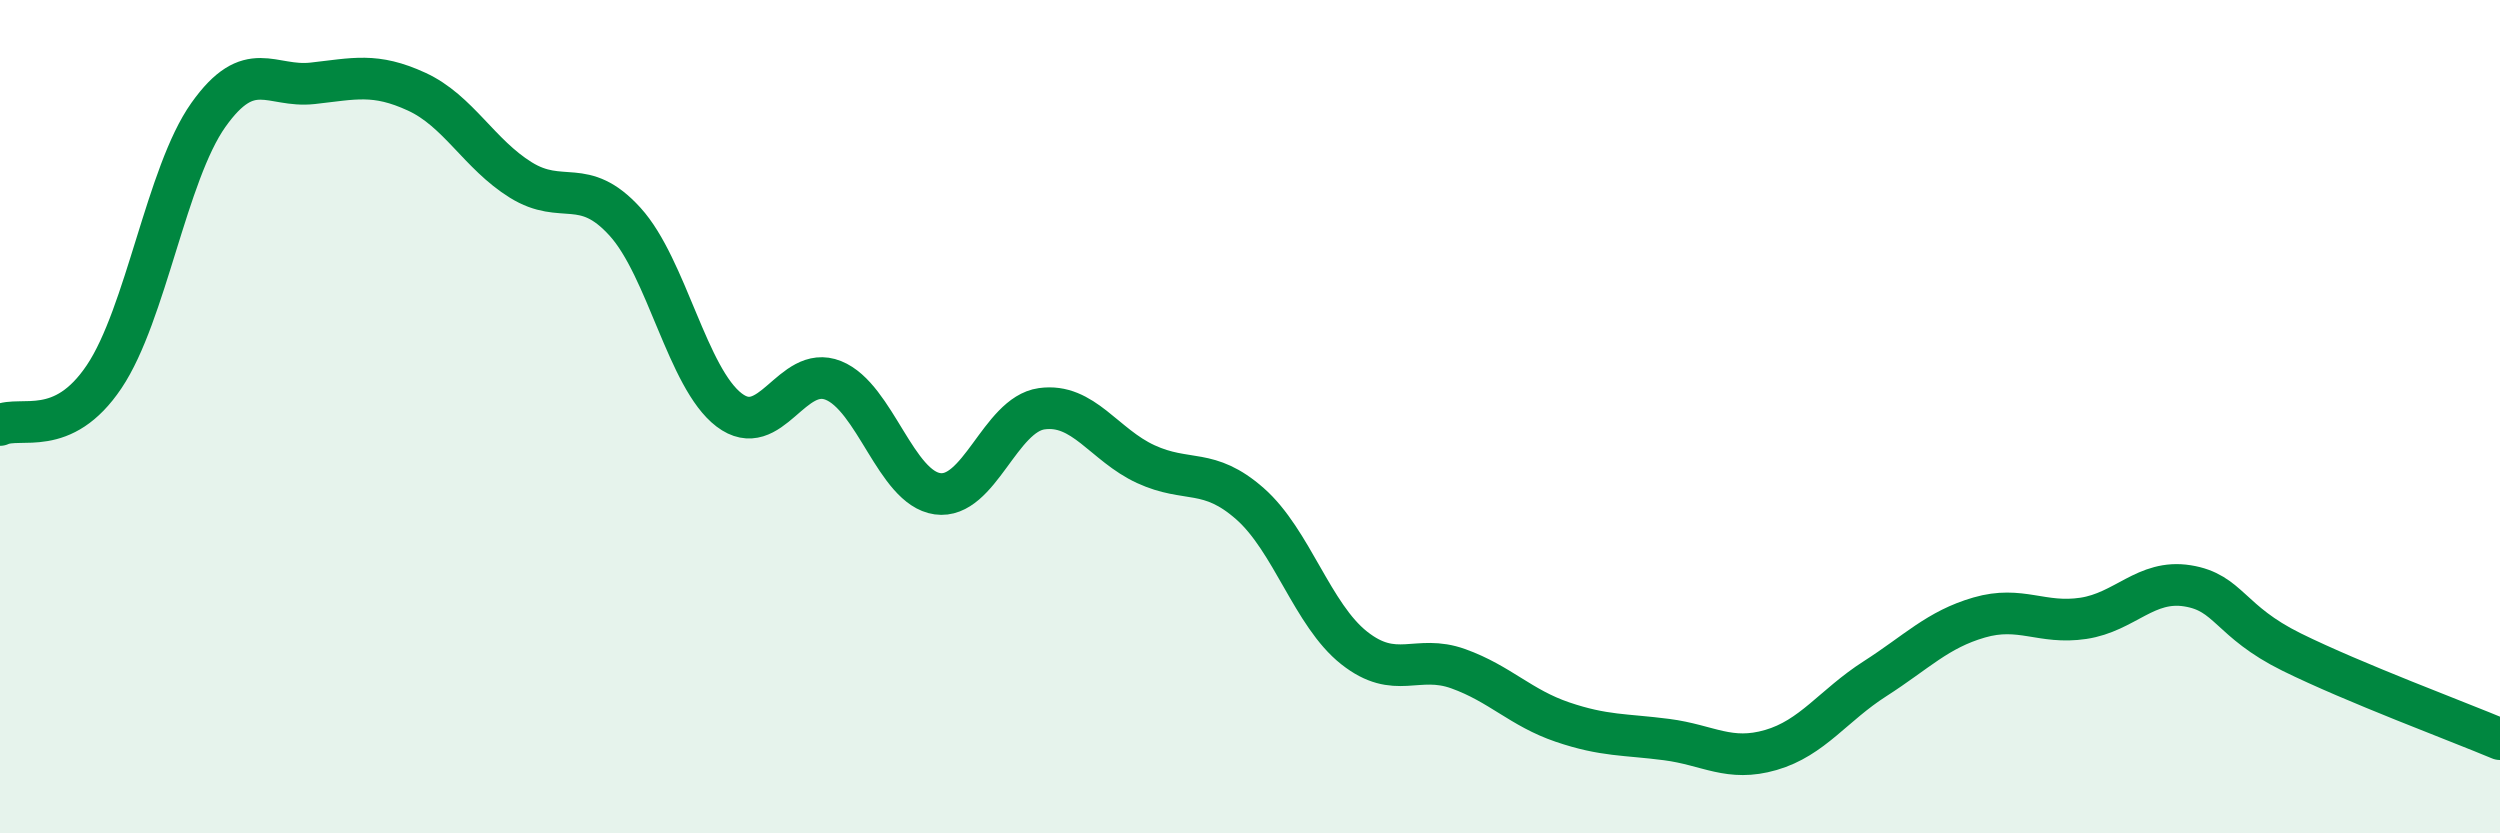
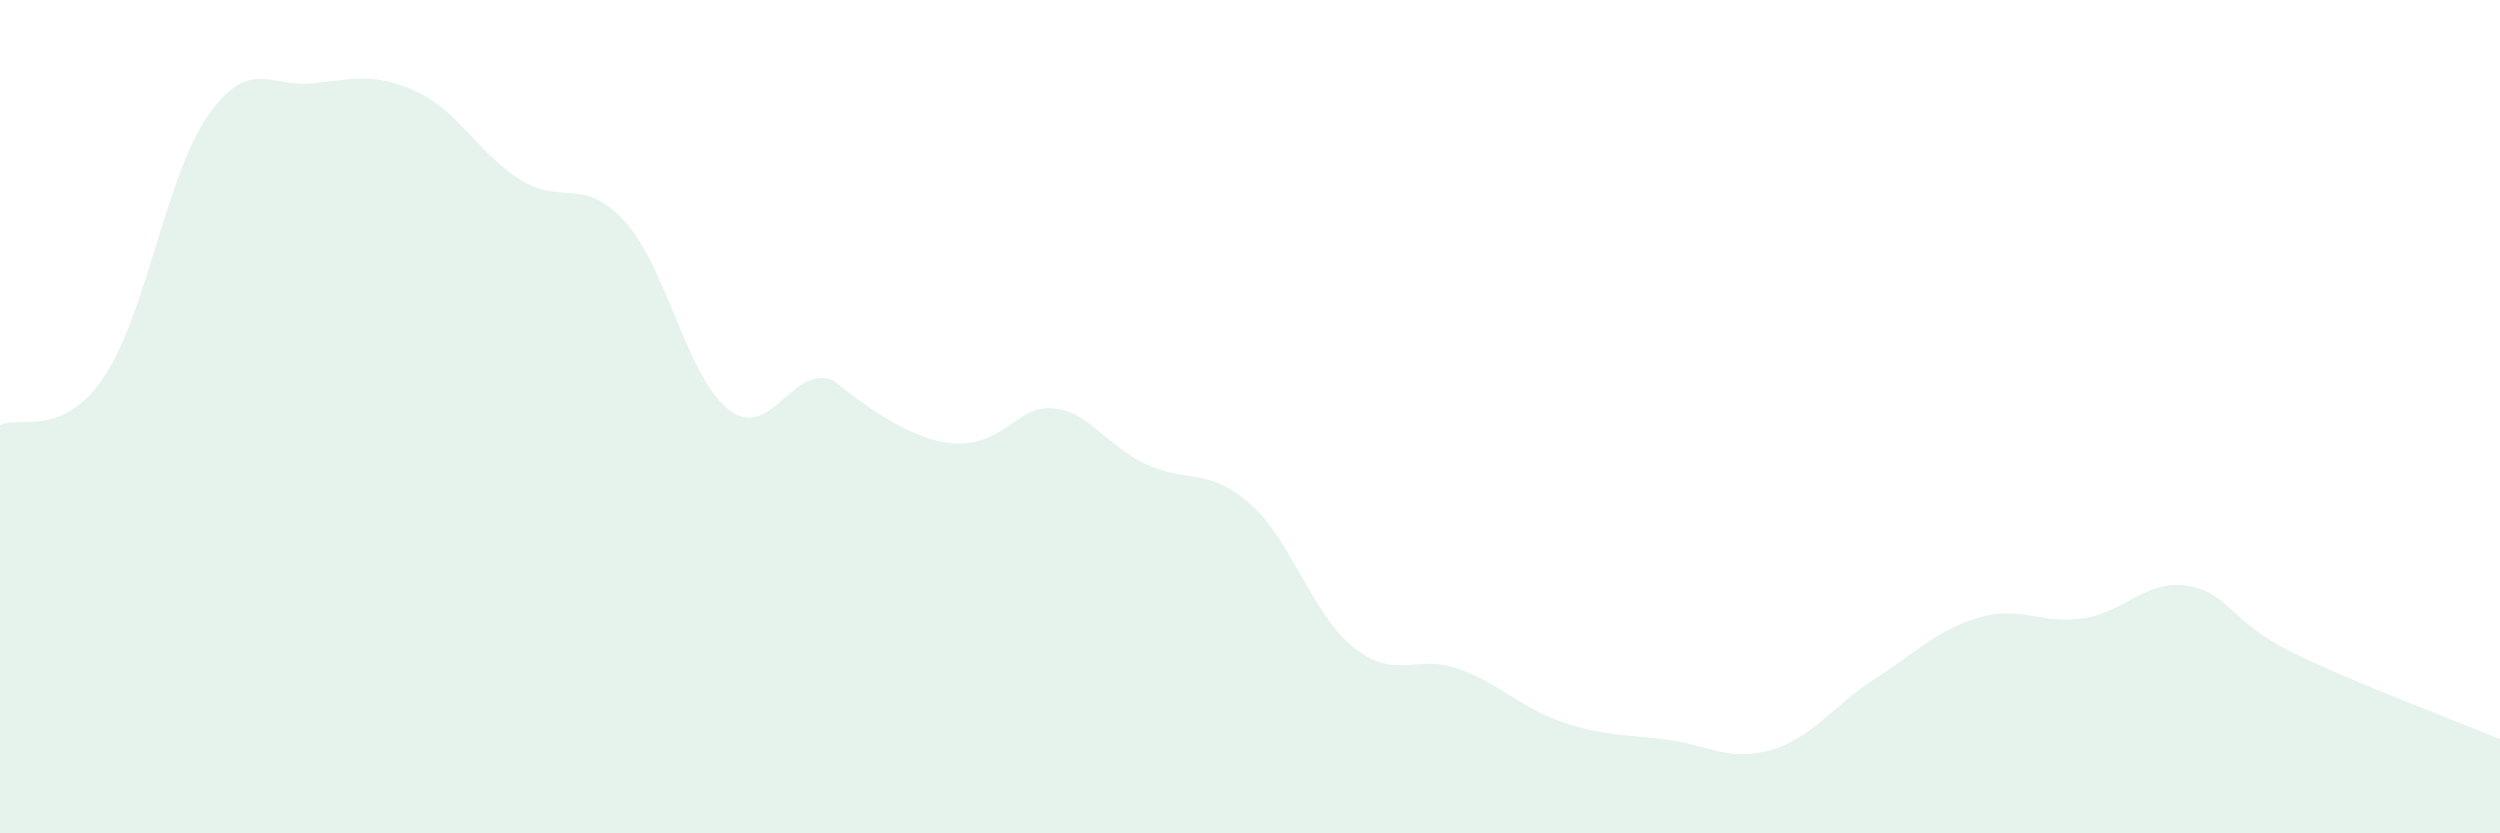
<svg xmlns="http://www.w3.org/2000/svg" width="60" height="20" viewBox="0 0 60 20">
-   <path d="M 0,10.2 C 0.5,9.97 1.5,10.53 2.5,9.04 C 3.5,7.55 4,4.17 5,2.76 C 6,1.35 6.5,2.11 7.5,2 C 8.5,1.89 9,1.74 10,2.2 C 11,2.66 11.5,3.7 12.5,4.32 C 13.5,4.94 14,4.22 15,5.32 C 16,6.42 16.5,9.08 17.5,9.84 C 18.5,10.6 19,8.73 20,9.13 C 21,9.53 21.5,11.71 22.5,11.85 C 23.5,11.99 24,9.95 25,9.81 C 26,9.67 26.5,10.68 27.5,11.14 C 28.5,11.6 29,11.21 30,12.09 C 31,12.97 31.5,14.76 32.5,15.55 C 33.5,16.34 34,15.69 35,16.05 C 36,16.41 36.5,16.99 37.5,17.33 C 38.5,17.67 39,17.62 40,17.75 C 41,17.88 41.5,18.29 42.5,18 C 43.5,17.71 44,16.93 45,16.29 C 46,15.65 46.5,15.11 47.5,14.82 C 48.5,14.53 49,14.99 50,14.84 C 51,14.69 51.5,13.9 52.5,14.06 C 53.5,14.22 53.5,14.91 55,15.65 C 56.5,16.39 59,17.32 60,17.74L60 20L0 20Z" fill="#008740" opacity="0.1" stroke-linecap="round" stroke-linejoin="round" />
-   <path d="M 0,10.2 C 0.5,9.97 1.5,10.53 2.5,9.04 C 3.5,7.55 4,4.17 5,2.76 C 6,1.35 6.5,2.11 7.5,2 C 8.5,1.89 9,1.74 10,2.2 C 11,2.66 11.5,3.7 12.5,4.32 C 13.5,4.94 14,4.22 15,5.32 C 16,6.42 16.5,9.08 17.5,9.84 C 18.5,10.6 19,8.73 20,9.13 C 21,9.53 21.5,11.71 22.5,11.85 C 23.5,11.99 24,9.95 25,9.81 C 26,9.67 26.5,10.68 27.5,11.14 C 28.5,11.6 29,11.21 30,12.09 C 31,12.97 31.5,14.76 32.5,15.55 C 33.5,16.34 34,15.69 35,16.05 C 36,16.41 36.5,16.99 37.5,17.33 C 38.5,17.67 39,17.62 40,17.75 C 41,17.88 41.5,18.29 42.5,18 C 43.5,17.71 44,16.93 45,16.29 C 46,15.65 46.5,15.11 47.5,14.82 C 48.5,14.53 49,14.99 50,14.84 C 51,14.69 51.5,13.9 52.5,14.06 C 53.5,14.22 53.5,14.91 55,15.65 C 56.5,16.39 59,17.32 60,17.74" stroke="#008740" stroke-width="1" fill="none" stroke-linecap="round" stroke-linejoin="round" />
+   <path d="M 0,10.2 C 0.5,9.97 1.5,10.53 2.5,9.04 C 3.5,7.55 4,4.17 5,2.76 C 6,1.35 6.5,2.11 7.5,2 C 8.5,1.89 9,1.74 10,2.2 C 11,2.66 11.5,3.7 12.5,4.32 C 13.5,4.94 14,4.22 15,5.32 C 16,6.42 16.5,9.08 17.5,9.84 C 18.5,10.6 19,8.73 20,9.13 C 23.5,11.99 24,9.95 25,9.81 C 26,9.67 26.5,10.68 27.5,11.14 C 28.5,11.6 29,11.21 30,12.09 C 31,12.97 31.5,14.76 32.5,15.55 C 33.5,16.34 34,15.69 35,16.05 C 36,16.41 36.5,16.99 37.5,17.33 C 38.5,17.67 39,17.62 40,17.75 C 41,17.88 41.5,18.29 42.5,18 C 43.5,17.71 44,16.93 45,16.29 C 46,15.65 46.5,15.11 47.5,14.82 C 48.5,14.53 49,14.99 50,14.84 C 51,14.69 51.5,13.9 52.5,14.06 C 53.5,14.22 53.5,14.91 55,15.65 C 56.5,16.39 59,17.32 60,17.74L60 20L0 20Z" fill="#008740" opacity="0.1" stroke-linecap="round" stroke-linejoin="round" />
</svg>